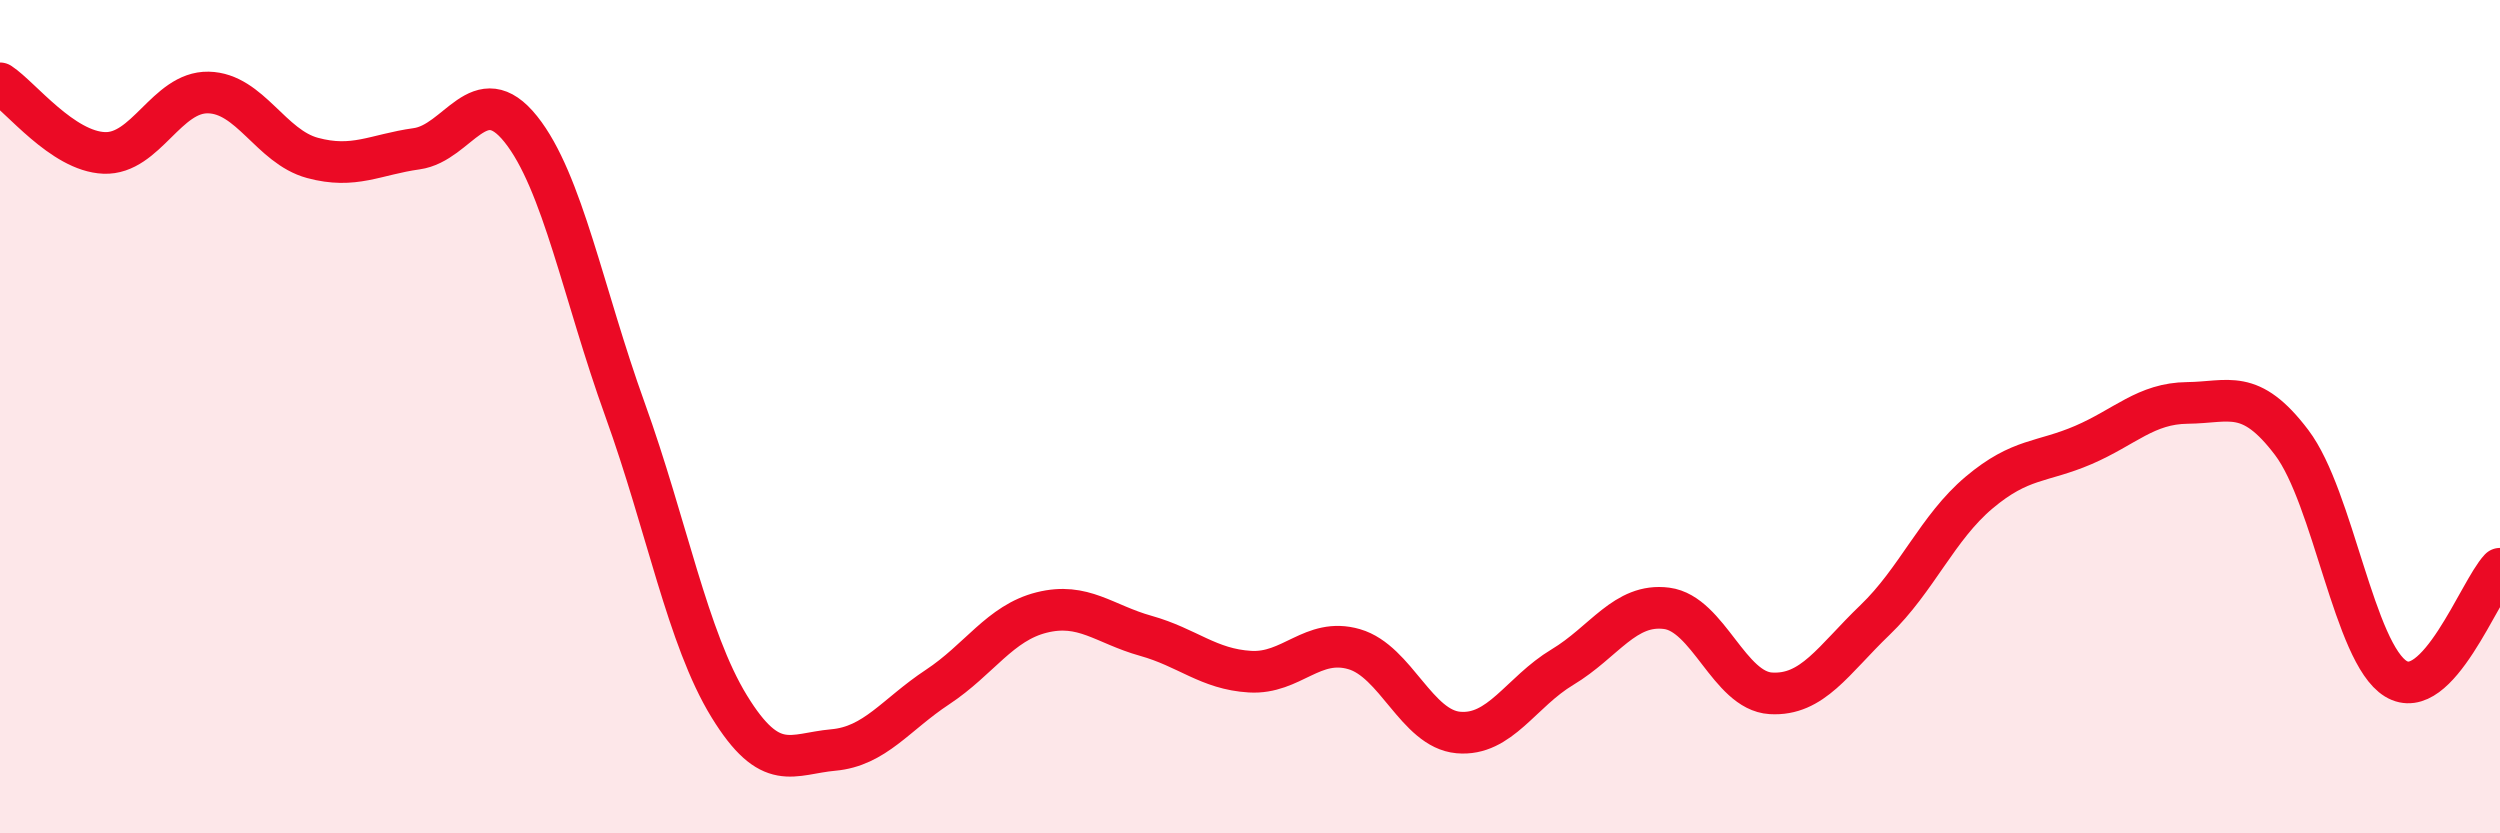
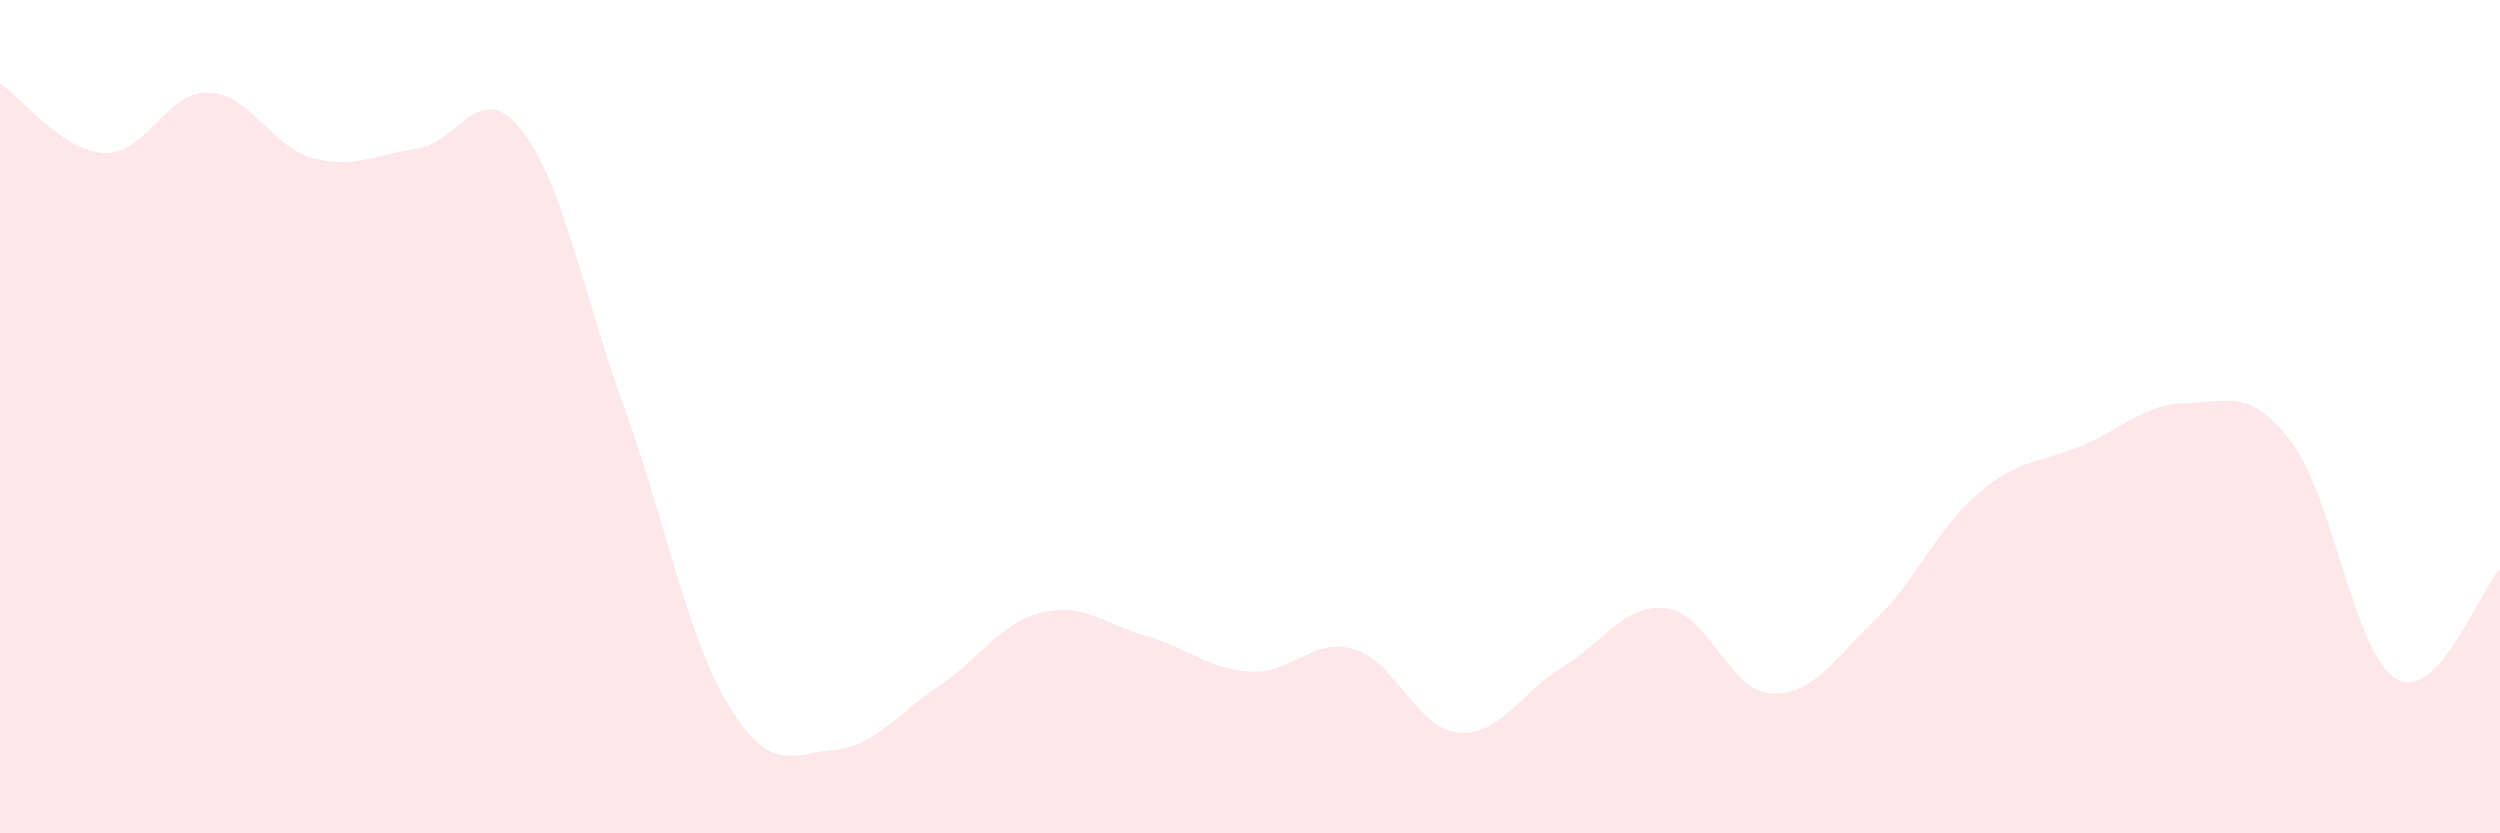
<svg xmlns="http://www.w3.org/2000/svg" width="60" height="20" viewBox="0 0 60 20">
  <path d="M 0,2 C 0.5,2.33 1.5,3.63 2.5,3.67 C 3.5,3.71 4,2.2 5,2.22 C 6,2.24 6.5,3.52 7.5,3.79 C 8.5,4.06 9,3.71 10,3.57 C 11,3.43 11.5,1.85 12.5,3.1 C 13.5,4.35 14,7.06 15,9.83 C 16,12.6 16.5,15.32 17.5,16.95 C 18.5,18.58 19,18.09 20,18 C 21,17.91 21.5,17.15 22.5,16.49 C 23.5,15.83 24,14.95 25,14.7 C 26,14.45 26.5,14.98 27.5,15.26 C 28.5,15.54 29,16.06 30,16.12 C 31,16.18 31.5,15.29 32.5,15.58 C 33.5,15.87 34,17.49 35,17.58 C 36,17.67 36.5,16.61 37.5,16.01 C 38.5,15.41 39,14.47 40,14.6 C 41,14.73 41.5,16.58 42.5,16.64 C 43.5,16.7 44,15.84 45,14.88 C 46,13.92 46.5,12.66 47.5,11.82 C 48.5,10.98 49,11.11 50,10.68 C 51,10.25 51.5,9.68 52.5,9.67 C 53.5,9.66 54,9.3 55,10.62 C 56,11.94 56.5,15.68 57.5,16.29 C 58.5,16.9 59.5,14.18 60,13.65L60 20L0 20Z" fill="#EB0A25" opacity="0.1" stroke-linecap="round" stroke-linejoin="round" />
-   <path d="M 0,2 C 0.5,2.33 1.5,3.63 2.5,3.67 C 3.5,3.71 4,2.2 5,2.22 C 6,2.24 6.5,3.52 7.5,3.79 C 8.5,4.06 9,3.71 10,3.57 C 11,3.43 11.5,1.85 12.5,3.1 C 13.5,4.35 14,7.06 15,9.83 C 16,12.6 16.5,15.32 17.5,16.95 C 18.5,18.58 19,18.09 20,18 C 21,17.91 21.5,17.15 22.5,16.49 C 23.5,15.83 24,14.95 25,14.7 C 26,14.45 26.5,14.98 27.5,15.26 C 28.5,15.54 29,16.06 30,16.12 C 31,16.18 31.5,15.29 32.5,15.58 C 33.5,15.87 34,17.49 35,17.58 C 36,17.67 36.5,16.61 37.5,16.01 C 38.5,15.41 39,14.47 40,14.6 C 41,14.73 41.5,16.58 42.5,16.64 C 43.5,16.7 44,15.84 45,14.88 C 46,13.92 46.5,12.66 47.5,11.82 C 48.5,10.98 49,11.11 50,10.68 C 51,10.25 51.5,9.68 52.5,9.67 C 53.5,9.66 54,9.3 55,10.62 C 56,11.94 56.5,15.68 57.5,16.29 C 58.5,16.9 59.5,14.18 60,13.65" stroke="#EB0A25" stroke-width="1" fill="none" stroke-linecap="round" stroke-linejoin="round" />
</svg>